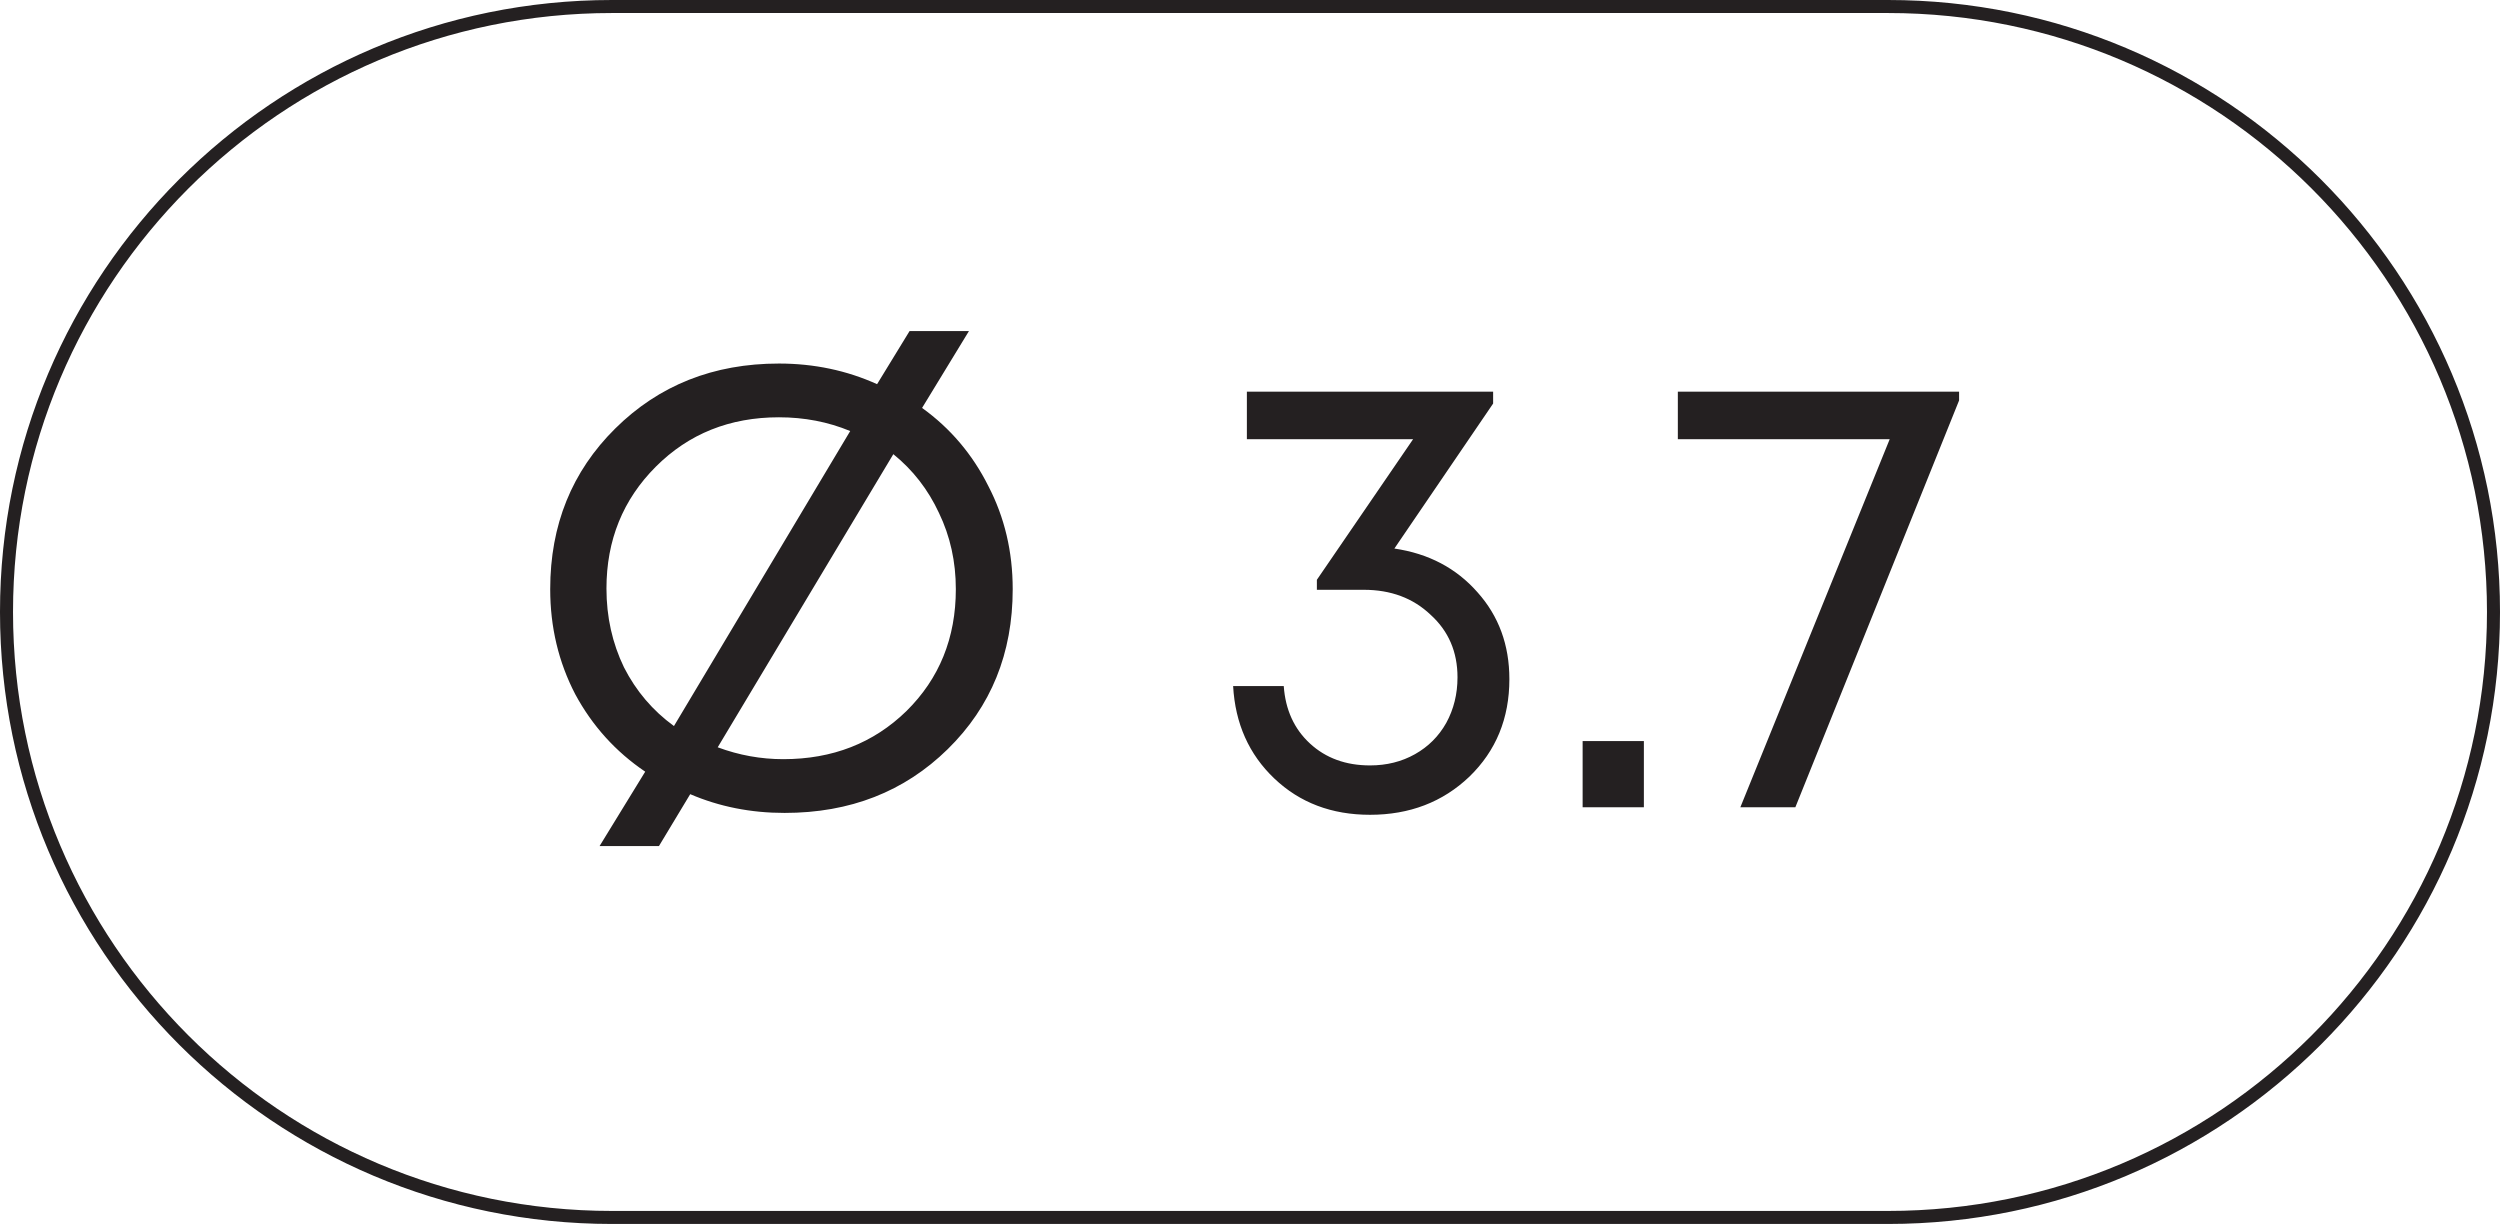
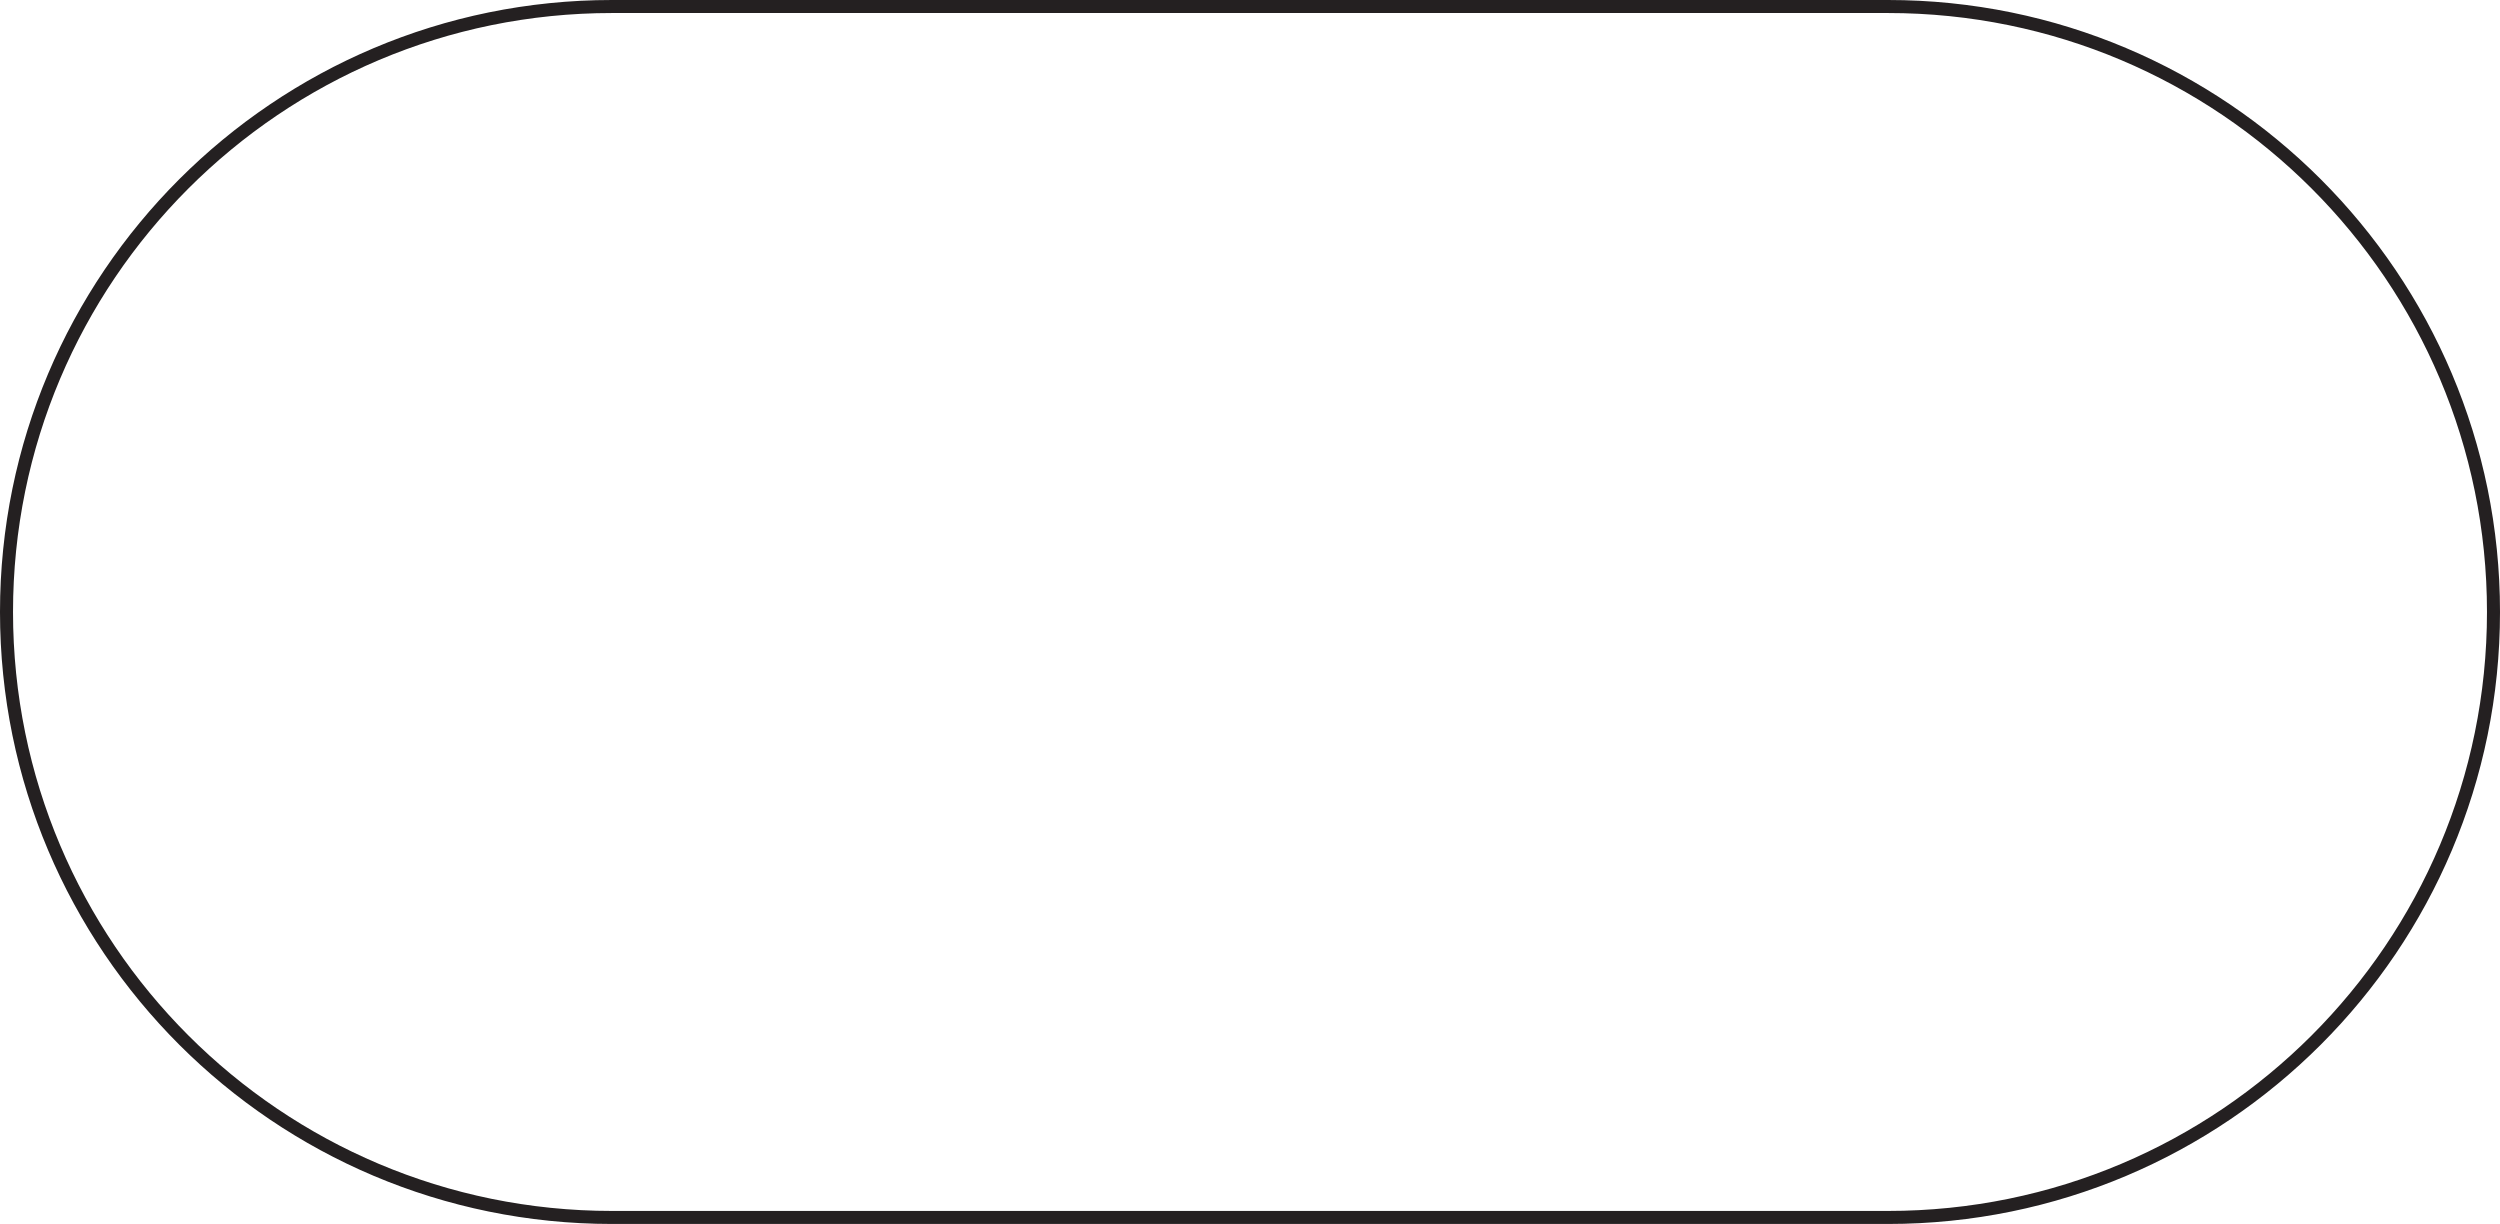
<svg xmlns="http://www.w3.org/2000/svg" width="96" height="47" viewBox="0 0 96 47" fill="none">
  <path d="M23.5 0.25H72.5C85.341 0.25 95.75 10.659 95.75 23.5C95.75 36.341 85.341 46.75 72.5 46.75H23.5C10.659 46.75 0.25 36.341 0.25 23.5C0.25 10.659 10.659 0.25 23.5 0.25Z" stroke="#242021" stroke-width="0.5" />
-   <path d="M35.408 15.664C36.496 16.448 37.344 17.448 37.952 18.664C38.576 19.864 38.888 21.184 38.888 22.624C38.888 25.088 38.056 27.136 36.392 28.768C34.728 30.4 32.64 31.216 30.128 31.216C28.832 31.216 27.624 30.976 26.504 30.496L25.304 32.488H23.024L24.776 29.632C23.64 28.864 22.744 27.872 22.088 26.656C21.448 25.424 21.128 24.08 21.128 22.624C21.128 20.16 21.96 18.104 23.624 16.456C25.304 14.792 27.4 13.96 29.912 13.96C31.256 13.96 32.512 14.224 33.68 14.752L34.928 12.712H37.208L35.408 15.664ZM23.288 22.6C23.288 23.688 23.512 24.696 23.96 25.624C24.424 26.536 25.064 27.288 25.88 27.88L32.648 16.552C31.8 16.2 30.888 16.024 29.912 16.024C28.024 16.024 26.448 16.656 25.184 17.92C23.92 19.184 23.288 20.744 23.288 22.6ZM30.08 29.152C31.968 29.152 33.544 28.536 34.808 27.304C36.072 26.056 36.704 24.496 36.704 22.624C36.704 21.568 36.488 20.592 36.056 19.696C35.64 18.8 35.056 18.048 34.304 17.44L27.56 28.696C28.376 29 29.216 29.152 30.08 29.152ZM53.544 21.064C54.856 21.256 55.92 21.816 56.736 22.744C57.552 23.656 57.96 24.768 57.96 26.08C57.96 27.584 57.448 28.832 56.424 29.824C55.4 30.8 54.128 31.288 52.608 31.288C51.136 31.288 49.912 30.824 48.936 29.896C47.96 28.968 47.432 27.784 47.352 26.344H49.296C49.36 27.256 49.696 27.992 50.304 28.552C50.912 29.112 51.68 29.392 52.608 29.392C53.248 29.392 53.824 29.248 54.336 28.96C54.848 28.672 55.248 28.272 55.536 27.76C55.824 27.232 55.968 26.648 55.968 26.008C55.968 25.032 55.624 24.232 54.936 23.608C54.264 22.968 53.408 22.648 52.368 22.648H50.568V22.264L54.264 16.864H47.88V15.04H57.336V15.496L53.544 21.064ZM60.773 31V28.456H63.125V31H60.773ZM64.429 15.04H75.229V15.376L68.941 31H66.829L72.565 16.864H64.429V15.04Z" fill="#242021" />
</svg>